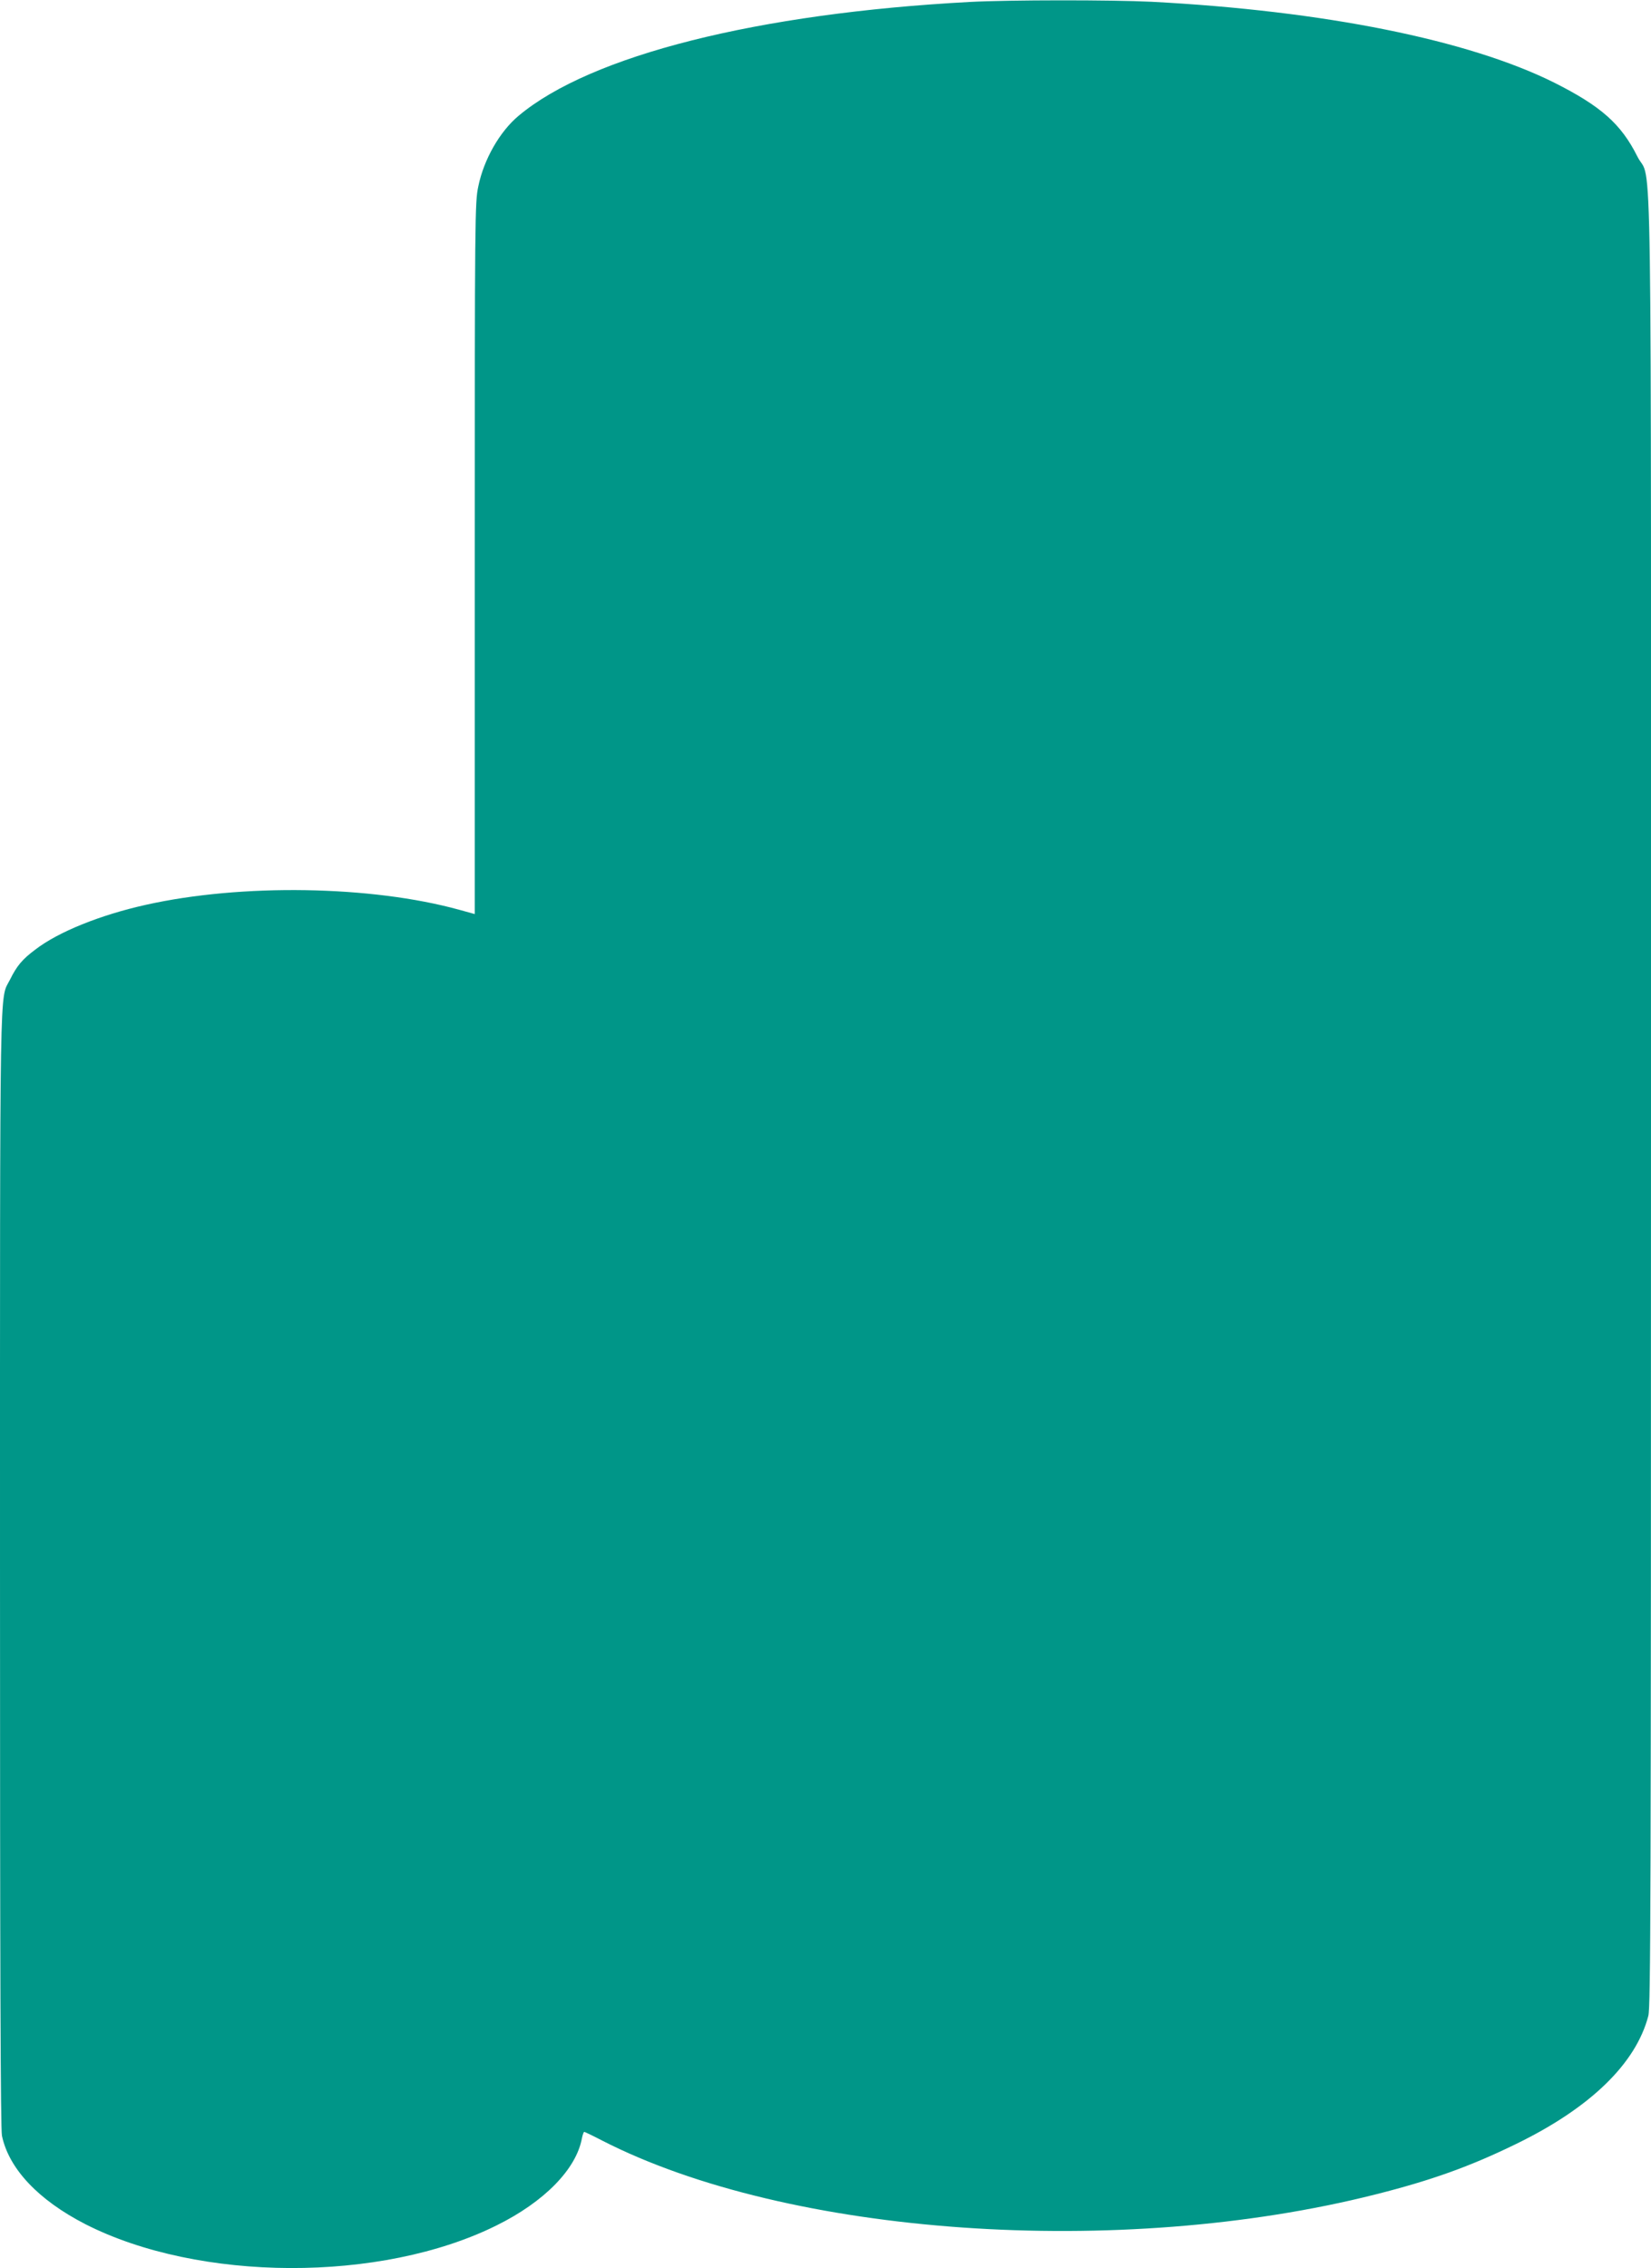
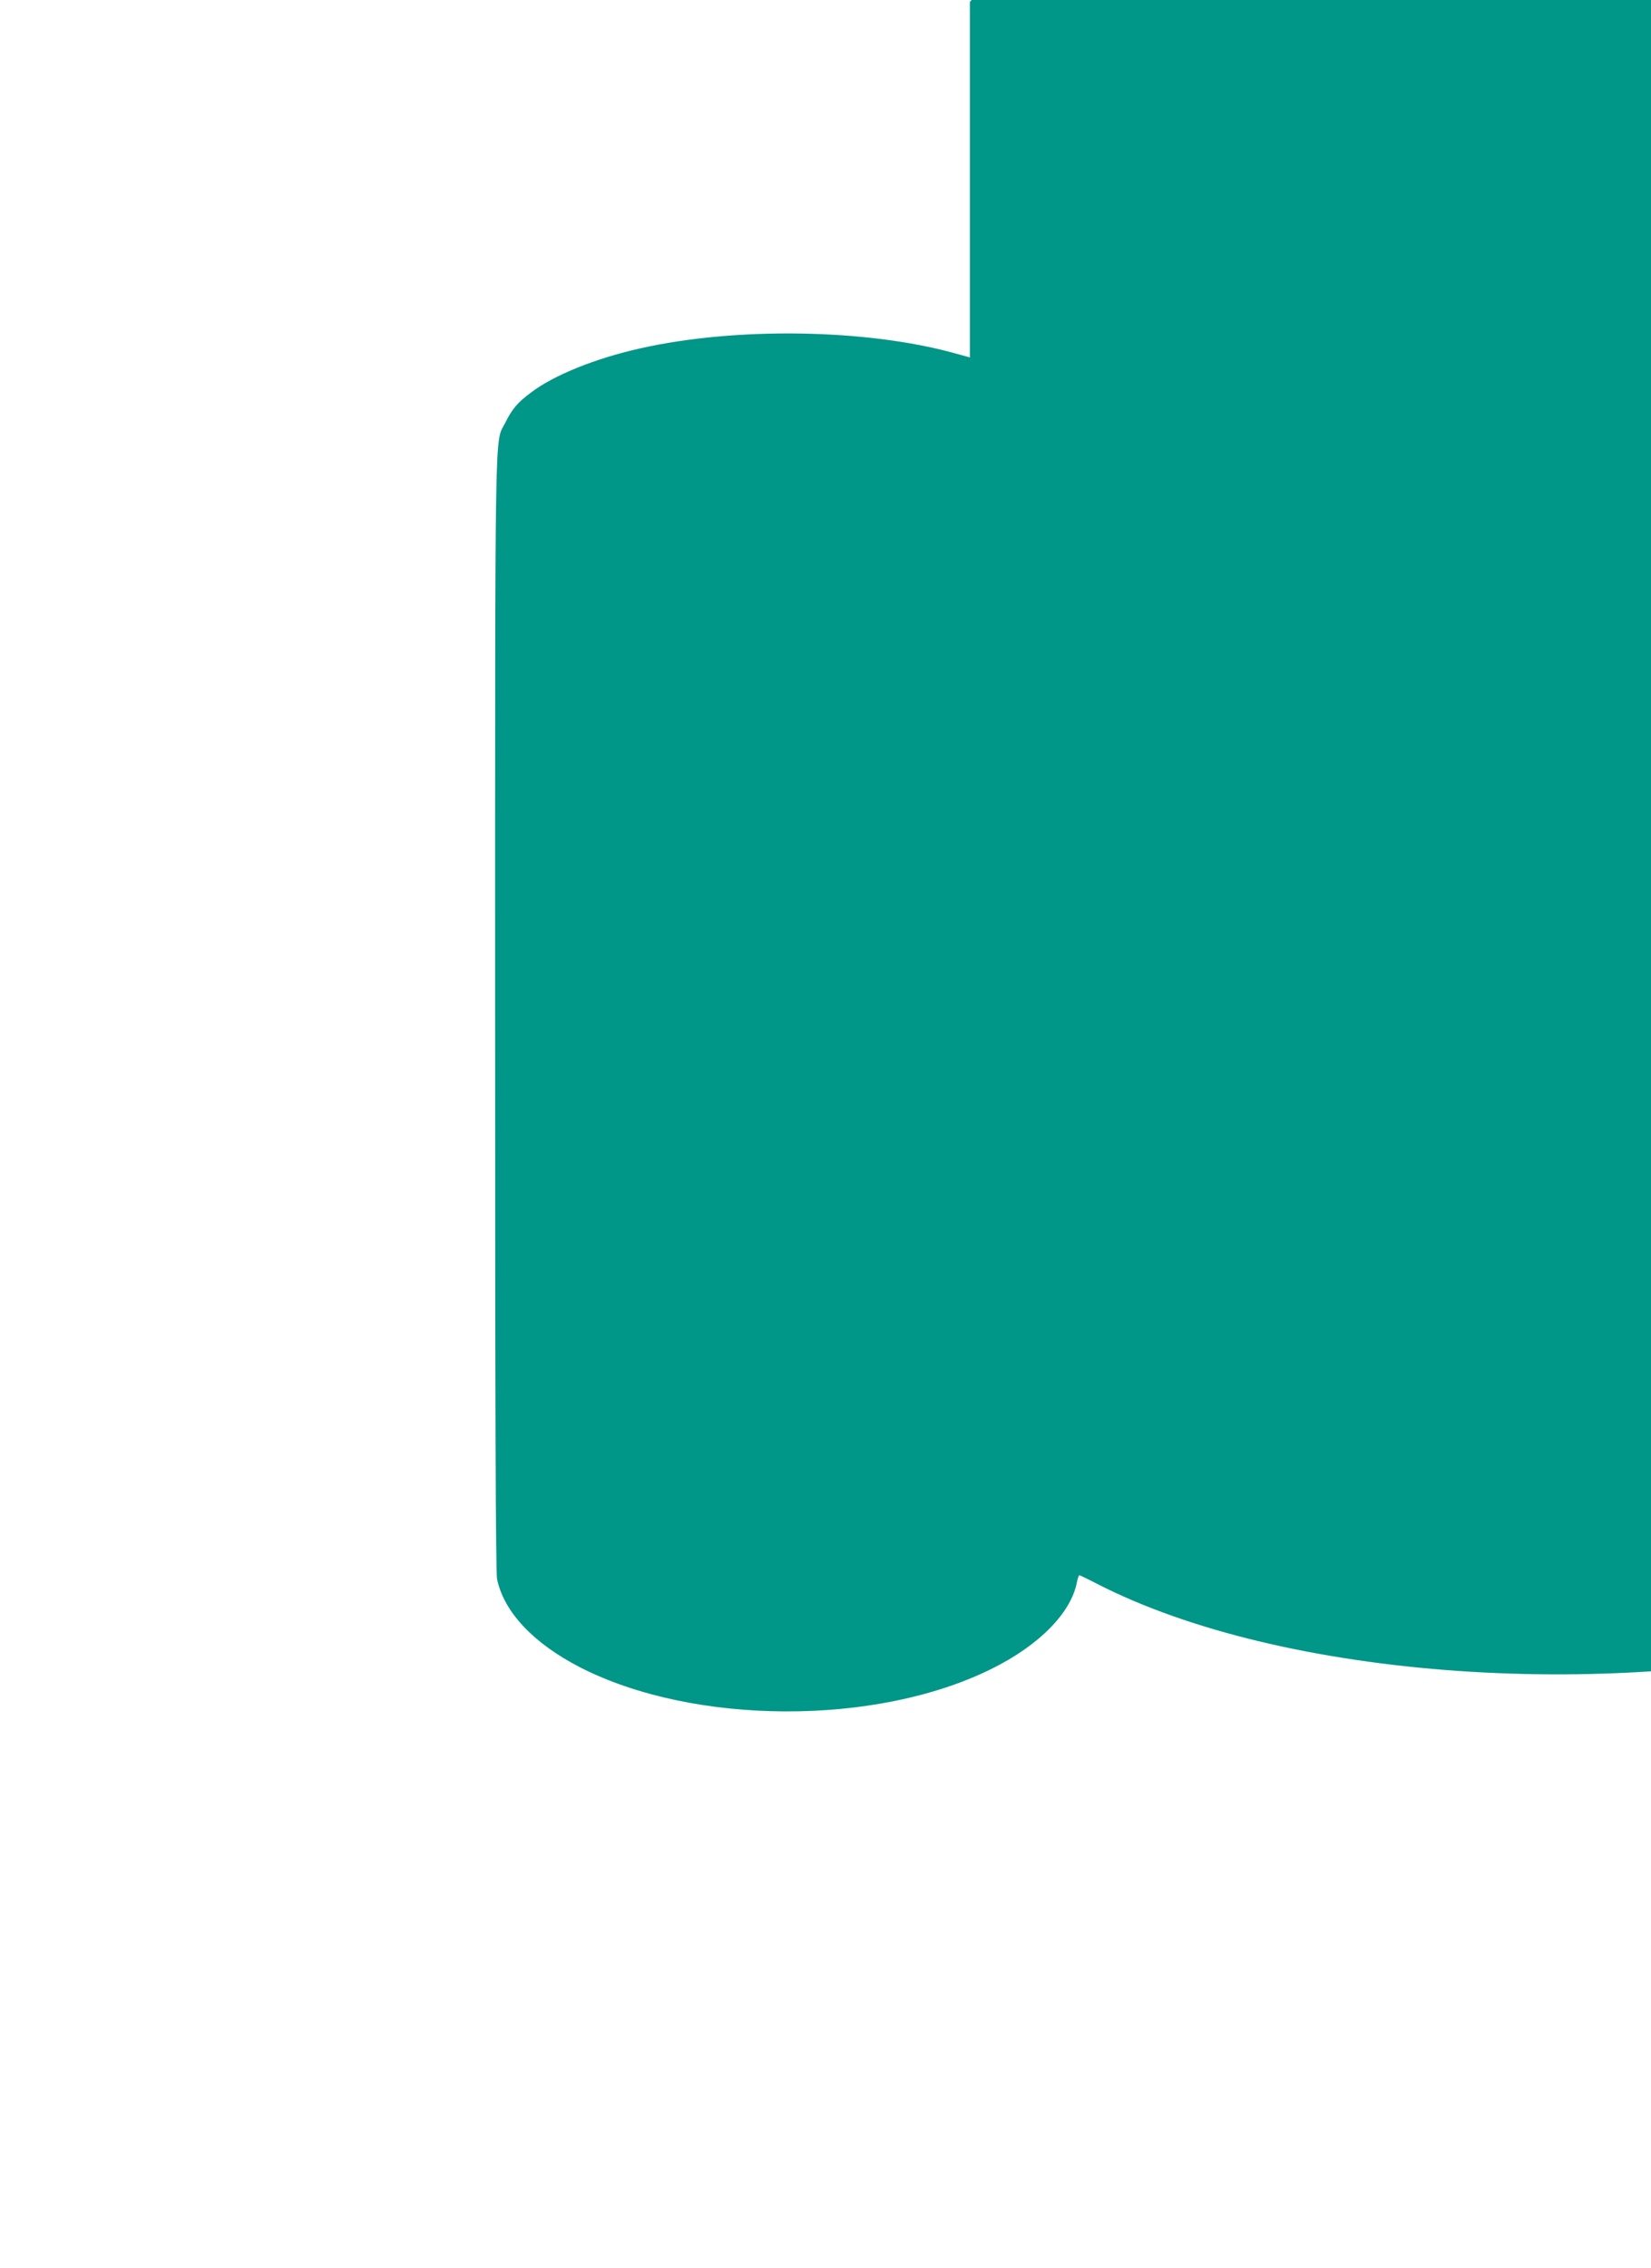
<svg xmlns="http://www.w3.org/2000/svg" version="1.0" width="932pt" height="1280pt" viewBox="0 0 932 1280" preserveAspectRatio="xMidYMid meet">
  <g transform="translate(0,1280) scale(0.1,-0.1)" fill="#009688" stroke="none">
-     <path d="M5475 12789 c-1197 -64 -2140 -301 -2547 -642 -107 -89 -197 -247 -228 -399 -19 -90 -20 -158 -20 -2100 l0 -2006 -87 24 c-496 137 -1229 149 -1770 28 -256 -57 -493 -152 -623 -252 -74 -55 -105 -92 -144 -171 -59 -116 -56 90 -56 -3328 0 -2250 3 -3157 11 -3195 39 -186 205 -362 469 -498 642 -328 1671 -332 2323 -8 269 133 450 317 482 492 4 20 10 36 13 36 3 0 49 -22 101 -49 1052 -539 2923 -669 4366 -304 314 79 534 158 790 283 421 204 680 455 750 725 13 53 15 611 15 5153 0 5716 8 5169 -77 5339 -92 184 -206 284 -468 416 -485 242 -1300 406 -2275 457 -222 11 -802 11 -1025 -1z" />
+     <path d="M5475 12789 l0 -2006 -87 24 c-496 137 -1229 149 -1770 28 -256 -57 -493 -152 -623 -252 -74 -55 -105 -92 -144 -171 -59 -116 -56 90 -56 -3328 0 -2250 3 -3157 11 -3195 39 -186 205 -362 469 -498 642 -328 1671 -332 2323 -8 269 133 450 317 482 492 4 20 10 36 13 36 3 0 49 -22 101 -49 1052 -539 2923 -669 4366 -304 314 79 534 158 790 283 421 204 680 455 750 725 13 53 15 611 15 5153 0 5716 8 5169 -77 5339 -92 184 -206 284 -468 416 -485 242 -1300 406 -2275 457 -222 11 -802 11 -1025 -1z" />
  </g>
</svg>